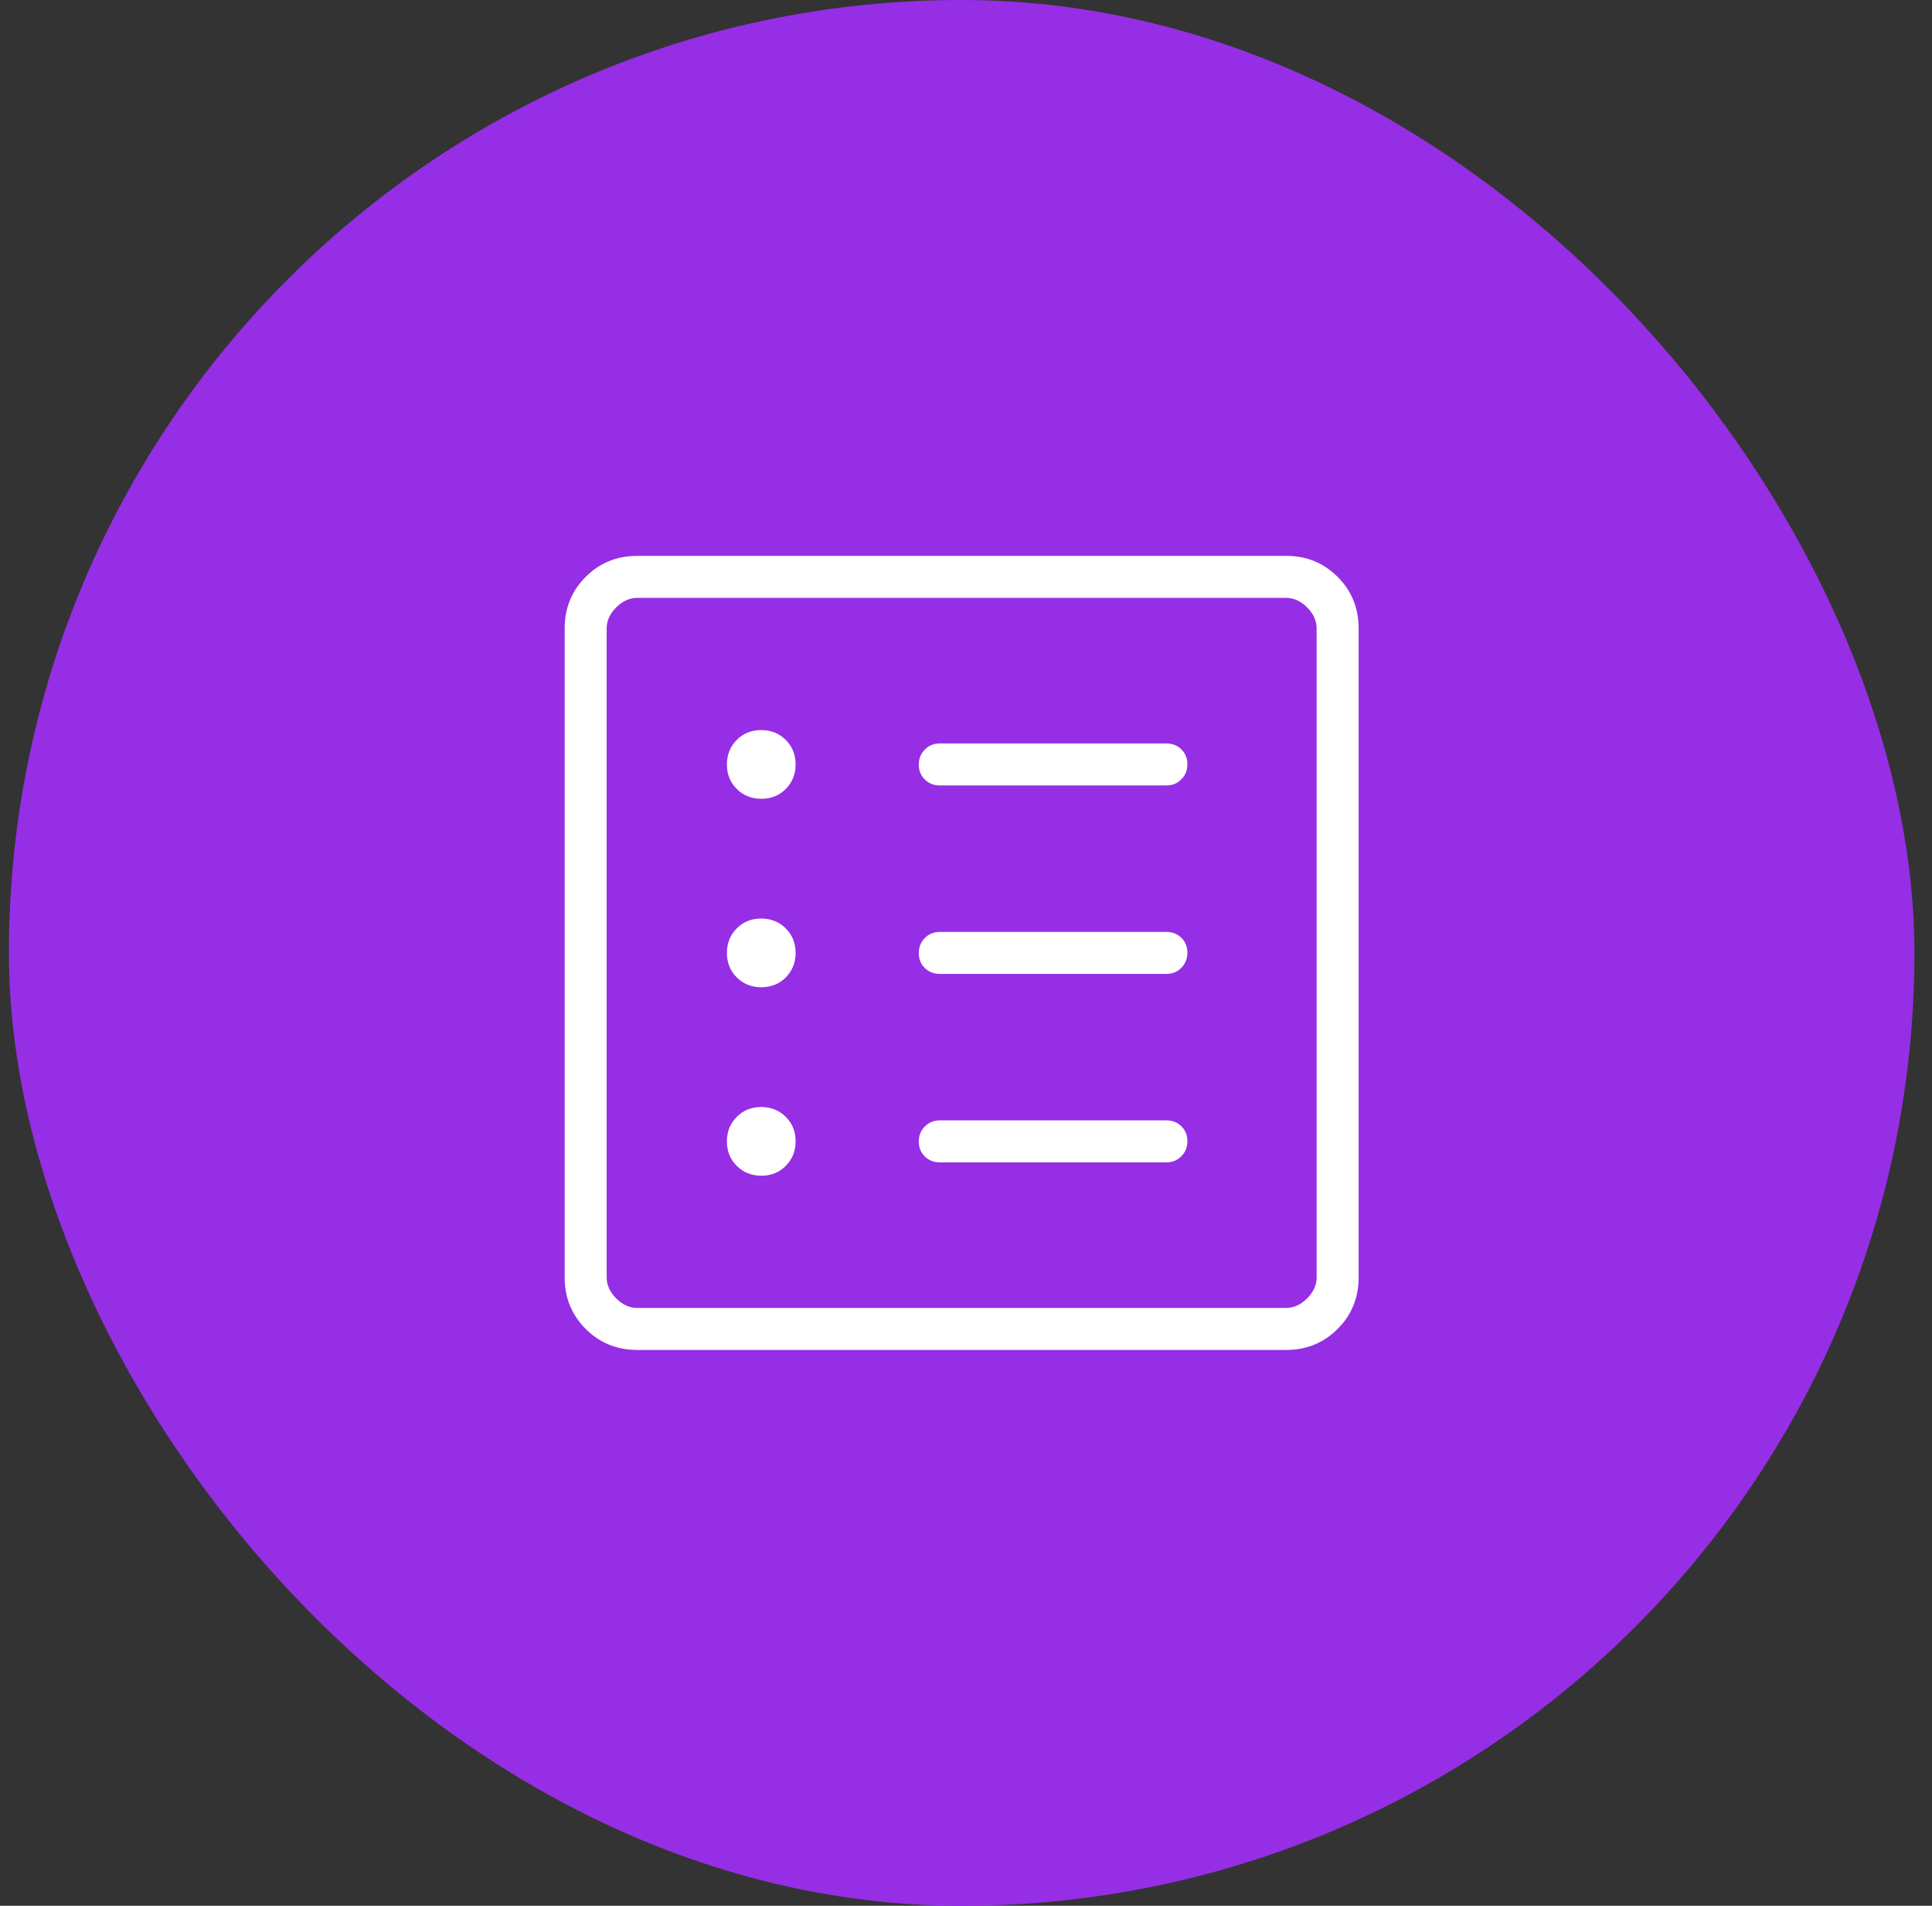
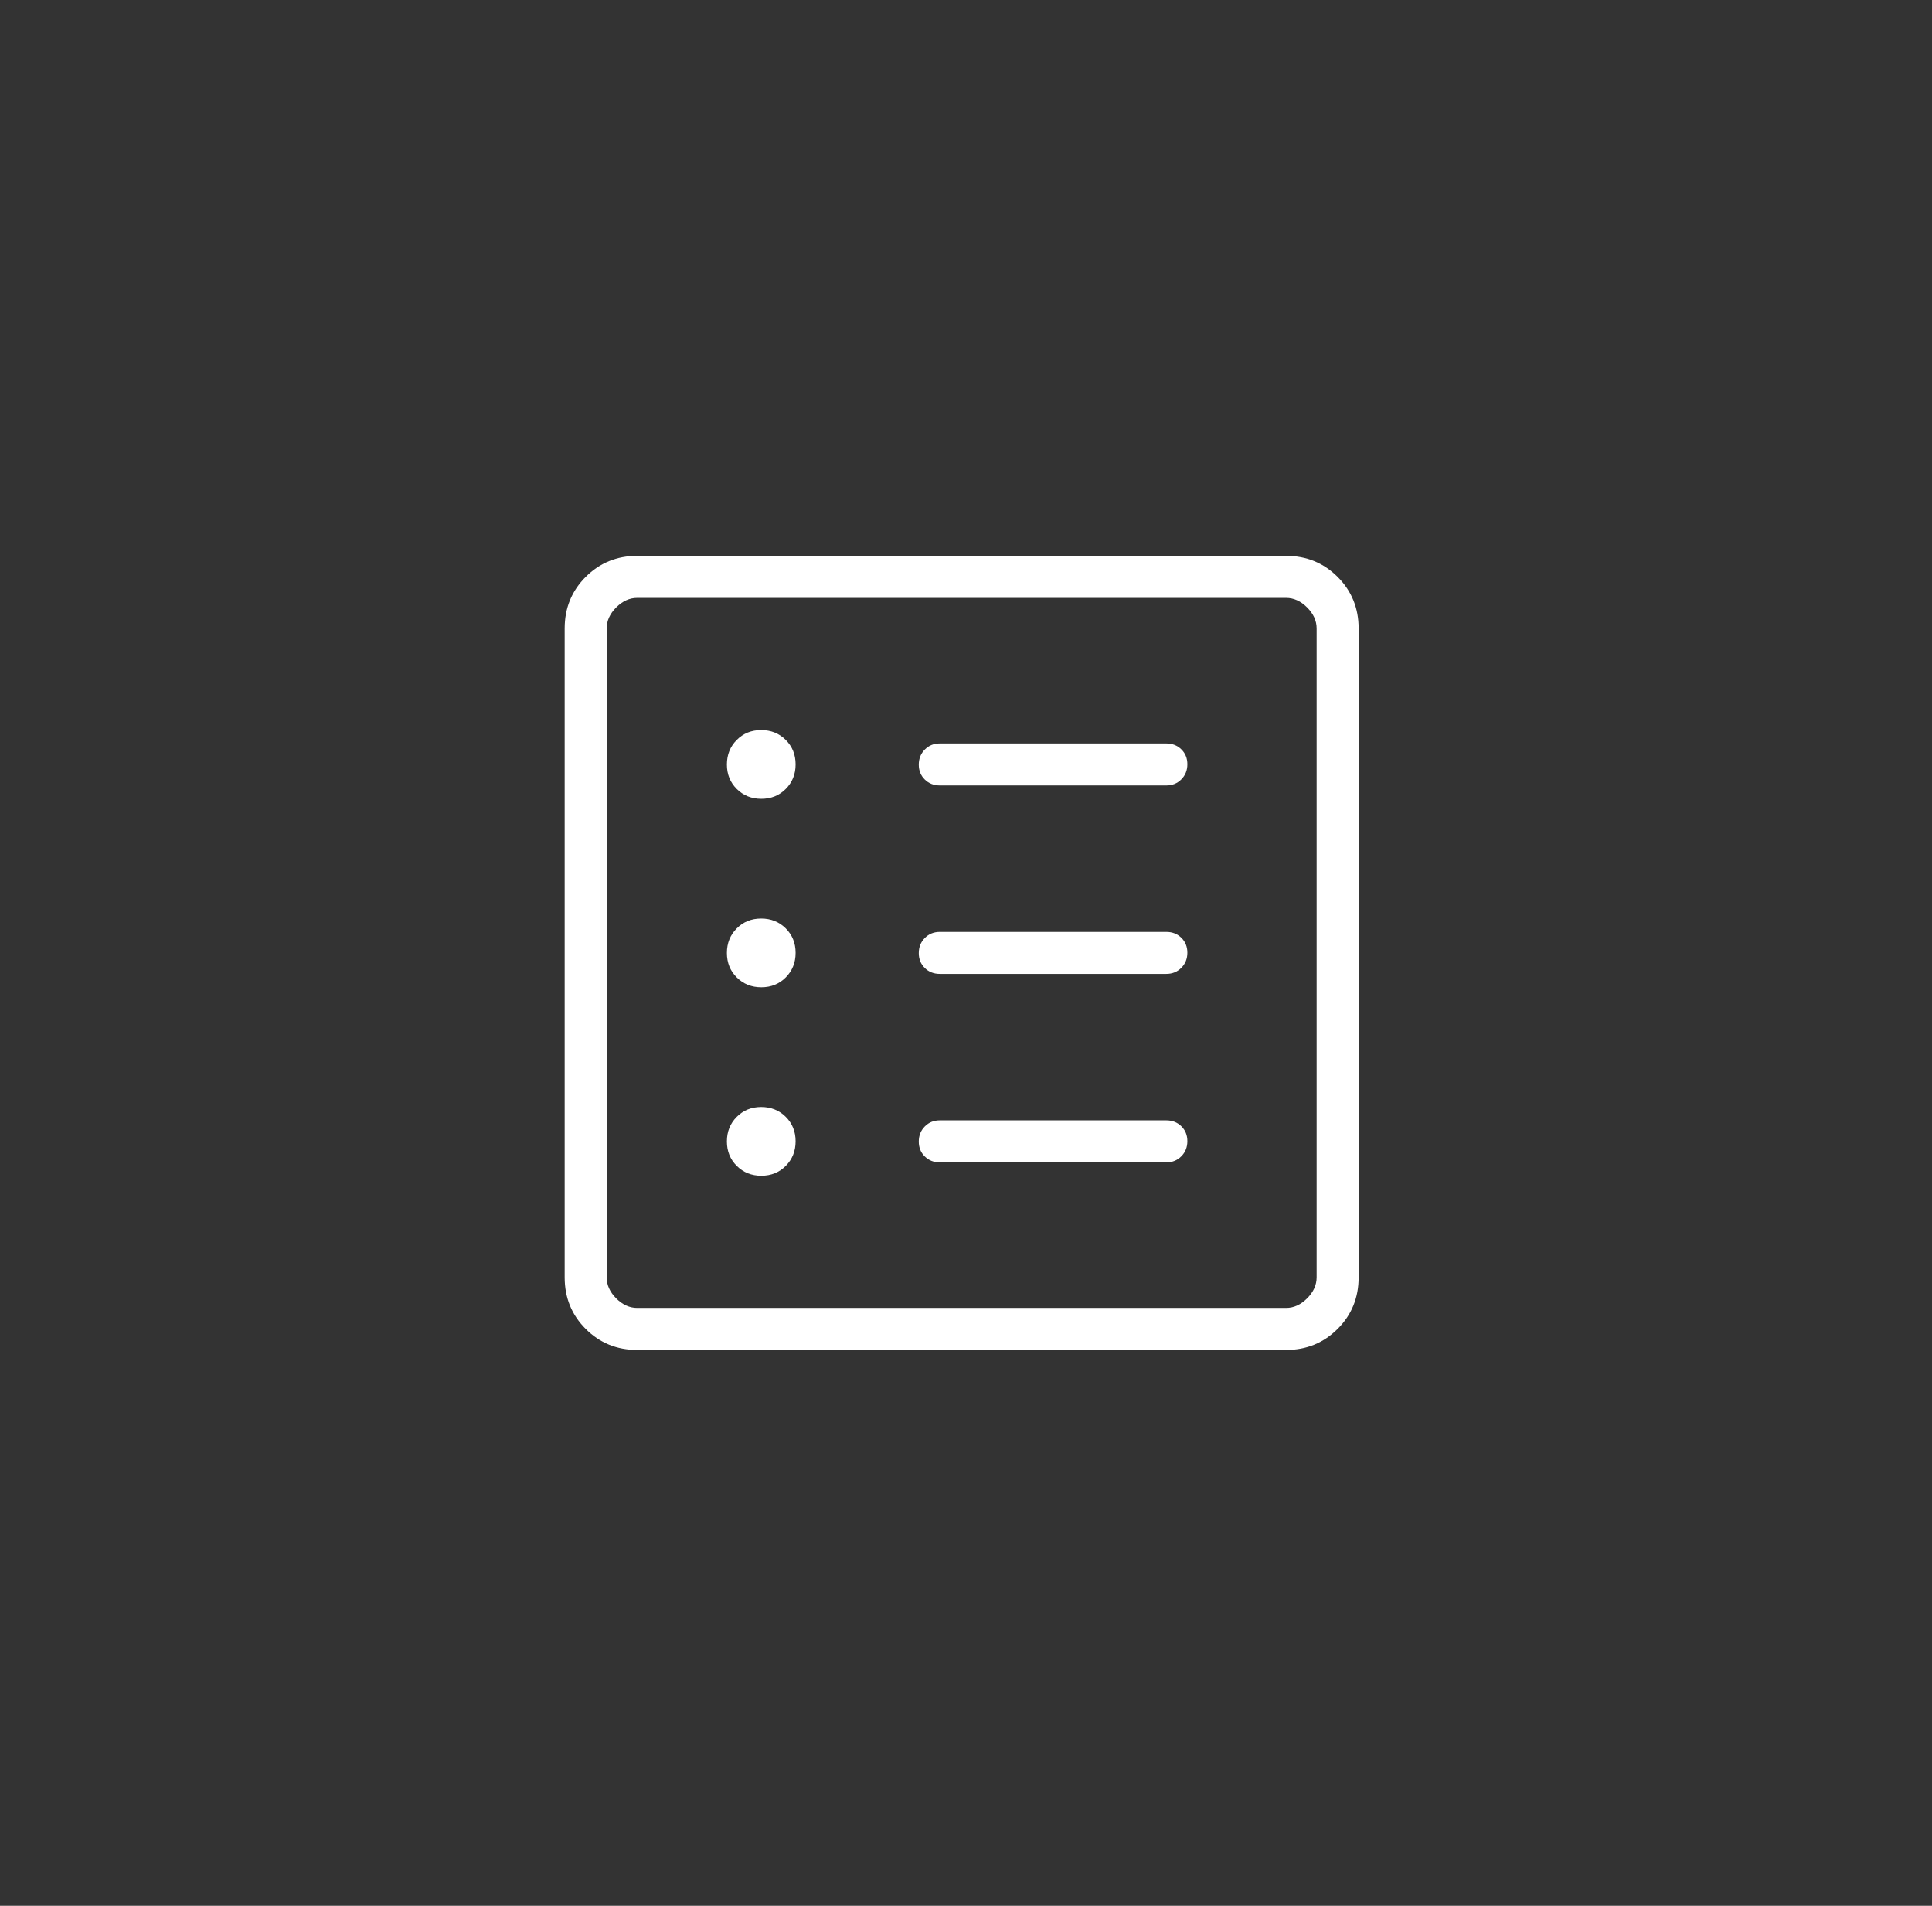
<svg xmlns="http://www.w3.org/2000/svg" width="73" height="72" viewBox="0 0 73 72" fill="none">
  <rect x="0" y="0" width="73" height="72" fill="#333333" stroke="none" />
-   <rect x="0.336" width="72" height="72" rx="36" fill="#962EE5" />
  <path d="M28.767 44.418C29.136 44.418 29.444 44.294 29.691 44.045C29.938 43.796 30.062 43.487 30.062 43.117C30.062 42.748 29.937 42.44 29.689 42.193C29.44 41.946 29.131 41.822 28.761 41.822C28.392 41.822 28.084 41.947 27.837 42.196C27.589 42.444 27.466 42.753 27.466 43.123C27.466 43.492 27.59 43.8 27.839 44.047C28.088 44.295 28.397 44.418 28.767 44.418ZM28.767 37.298C29.136 37.298 29.444 37.174 29.691 36.925C29.938 36.676 30.062 36.367 30.062 35.998C30.062 35.628 29.937 35.32 29.689 35.073C29.44 34.826 29.131 34.702 28.761 34.702C28.392 34.702 28.084 34.826 27.837 35.075C27.589 35.324 27.466 35.633 27.466 36.002C27.466 36.372 27.59 36.68 27.839 36.927C28.088 37.174 28.397 37.298 28.767 37.298ZM28.767 30.178C29.136 30.178 29.444 30.053 29.691 29.805C29.938 29.556 30.062 29.247 30.062 28.877C30.062 28.508 29.937 28.2 29.689 27.953C29.44 27.705 29.131 27.582 28.761 27.582C28.392 27.582 28.084 27.706 27.837 27.955C27.589 28.204 27.466 28.513 27.466 28.883C27.466 29.252 27.59 29.56 27.839 29.807C28.088 30.054 28.397 30.178 28.767 30.178ZM35.509 43.913H44.072C44.296 43.913 44.485 43.837 44.637 43.683C44.789 43.53 44.865 43.34 44.865 43.113C44.865 42.886 44.789 42.699 44.637 42.55C44.485 42.401 44.296 42.327 44.072 42.327H35.509C35.284 42.327 35.096 42.403 34.944 42.557C34.792 42.71 34.716 42.901 34.716 43.127C34.716 43.354 34.792 43.542 34.944 43.69C35.096 43.839 35.284 43.913 35.509 43.913ZM35.509 36.793H44.072C44.296 36.793 44.485 36.716 44.637 36.563C44.789 36.41 44.865 36.219 44.865 35.993C44.865 35.766 44.789 35.578 44.637 35.429C44.485 35.281 44.296 35.207 44.072 35.207H35.509C35.284 35.207 35.096 35.284 34.944 35.437C34.792 35.59 34.716 35.781 34.716 36.007C34.716 36.234 34.792 36.422 34.944 36.571C35.096 36.719 35.284 36.793 35.509 36.793ZM35.509 29.673H44.072C44.296 29.673 44.485 29.597 44.637 29.443C44.789 29.29 44.865 29.099 44.865 28.873C44.865 28.646 44.789 28.458 44.637 28.31C44.485 28.161 44.296 28.087 44.072 28.087H35.509C35.284 28.087 35.096 28.163 34.944 28.317C34.792 28.47 34.716 28.66 34.716 28.887C34.716 29.114 34.792 29.301 34.944 29.45C35.096 29.599 35.284 29.673 35.509 29.673ZM24.076 51C23.308 51 22.659 50.735 22.13 50.206C21.601 49.677 21.336 49.028 21.336 48.26V23.74C21.336 22.972 21.601 22.323 22.13 21.794C22.659 21.265 23.308 21 24.076 21H48.596C49.364 21 50.013 21.265 50.542 21.794C51.071 22.323 51.336 22.972 51.336 23.74V48.26C51.336 49.028 51.071 49.677 50.542 50.206C50.013 50.735 49.364 51 48.596 51H24.076ZM24.076 49.413H48.596C48.884 49.413 49.148 49.293 49.389 49.053C49.629 48.812 49.749 48.548 49.749 48.26V23.74C49.749 23.452 49.629 23.188 49.389 22.947C49.148 22.707 48.884 22.587 48.596 22.587H24.076C23.788 22.587 23.523 22.707 23.283 22.947C23.043 23.188 22.923 23.452 22.923 23.74V48.26C22.923 48.548 23.043 48.812 23.283 49.053C23.523 49.293 23.788 49.413 24.076 49.413Z" fill="white" />
</svg>